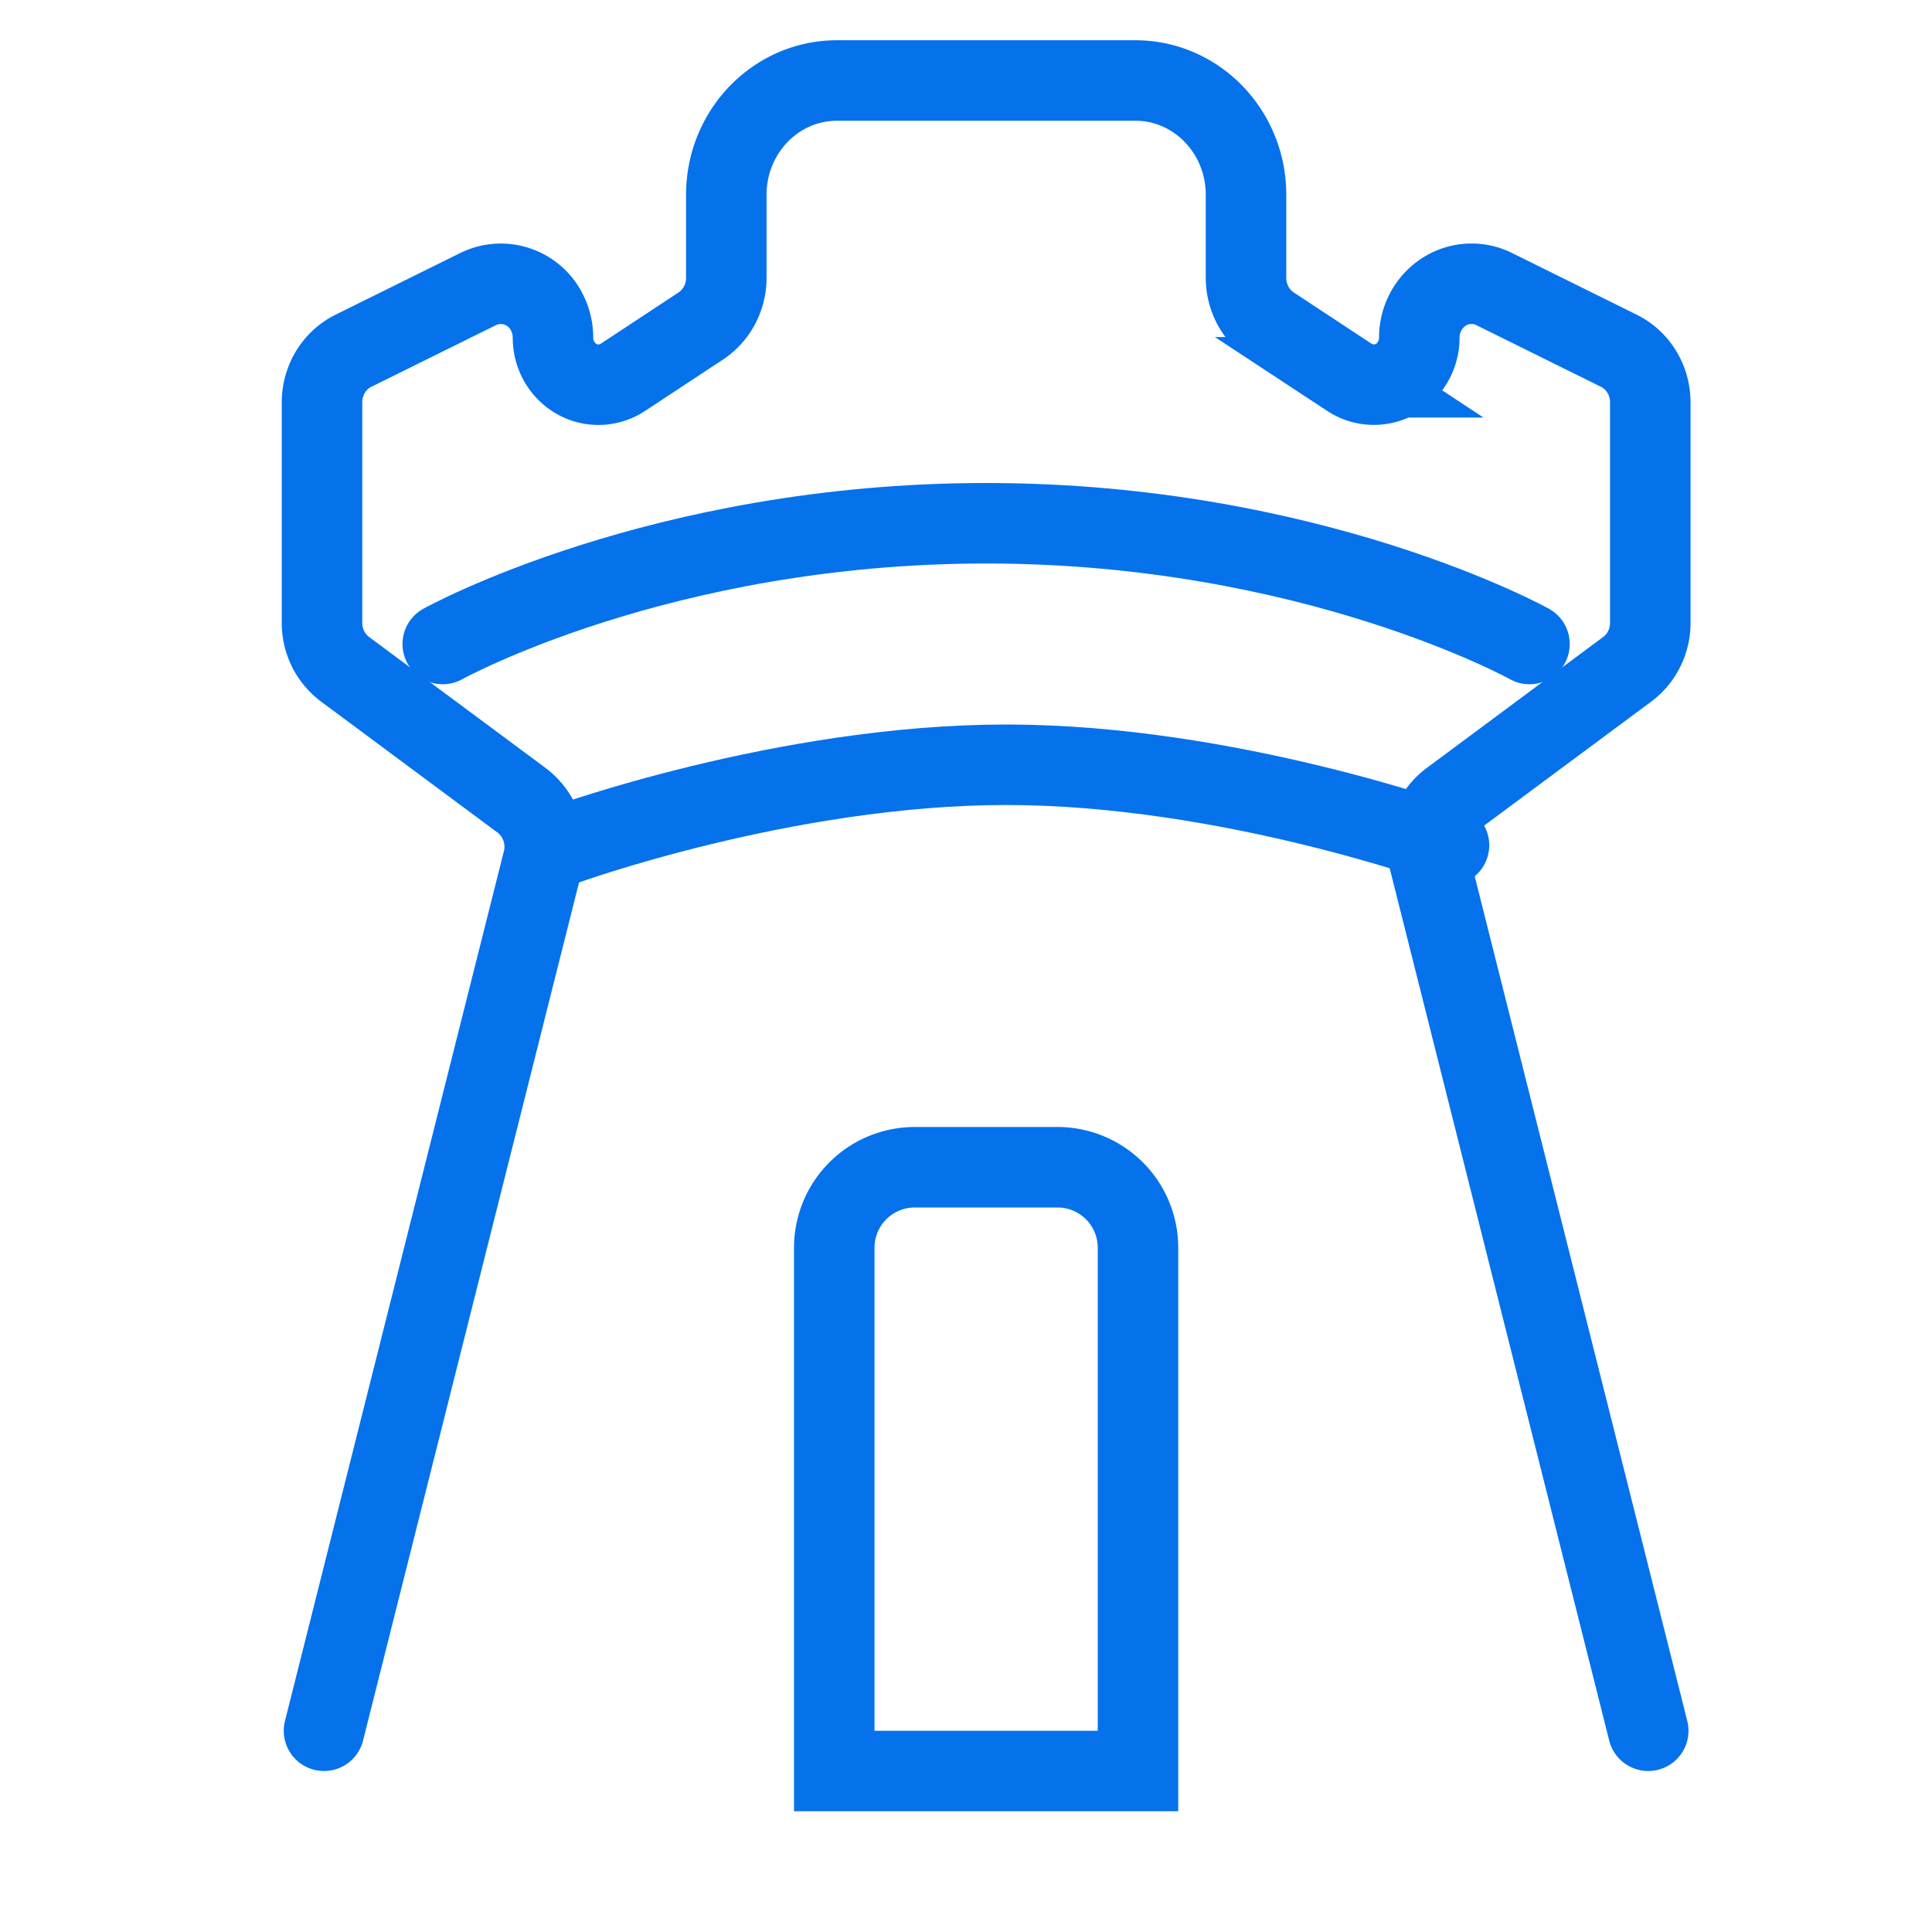
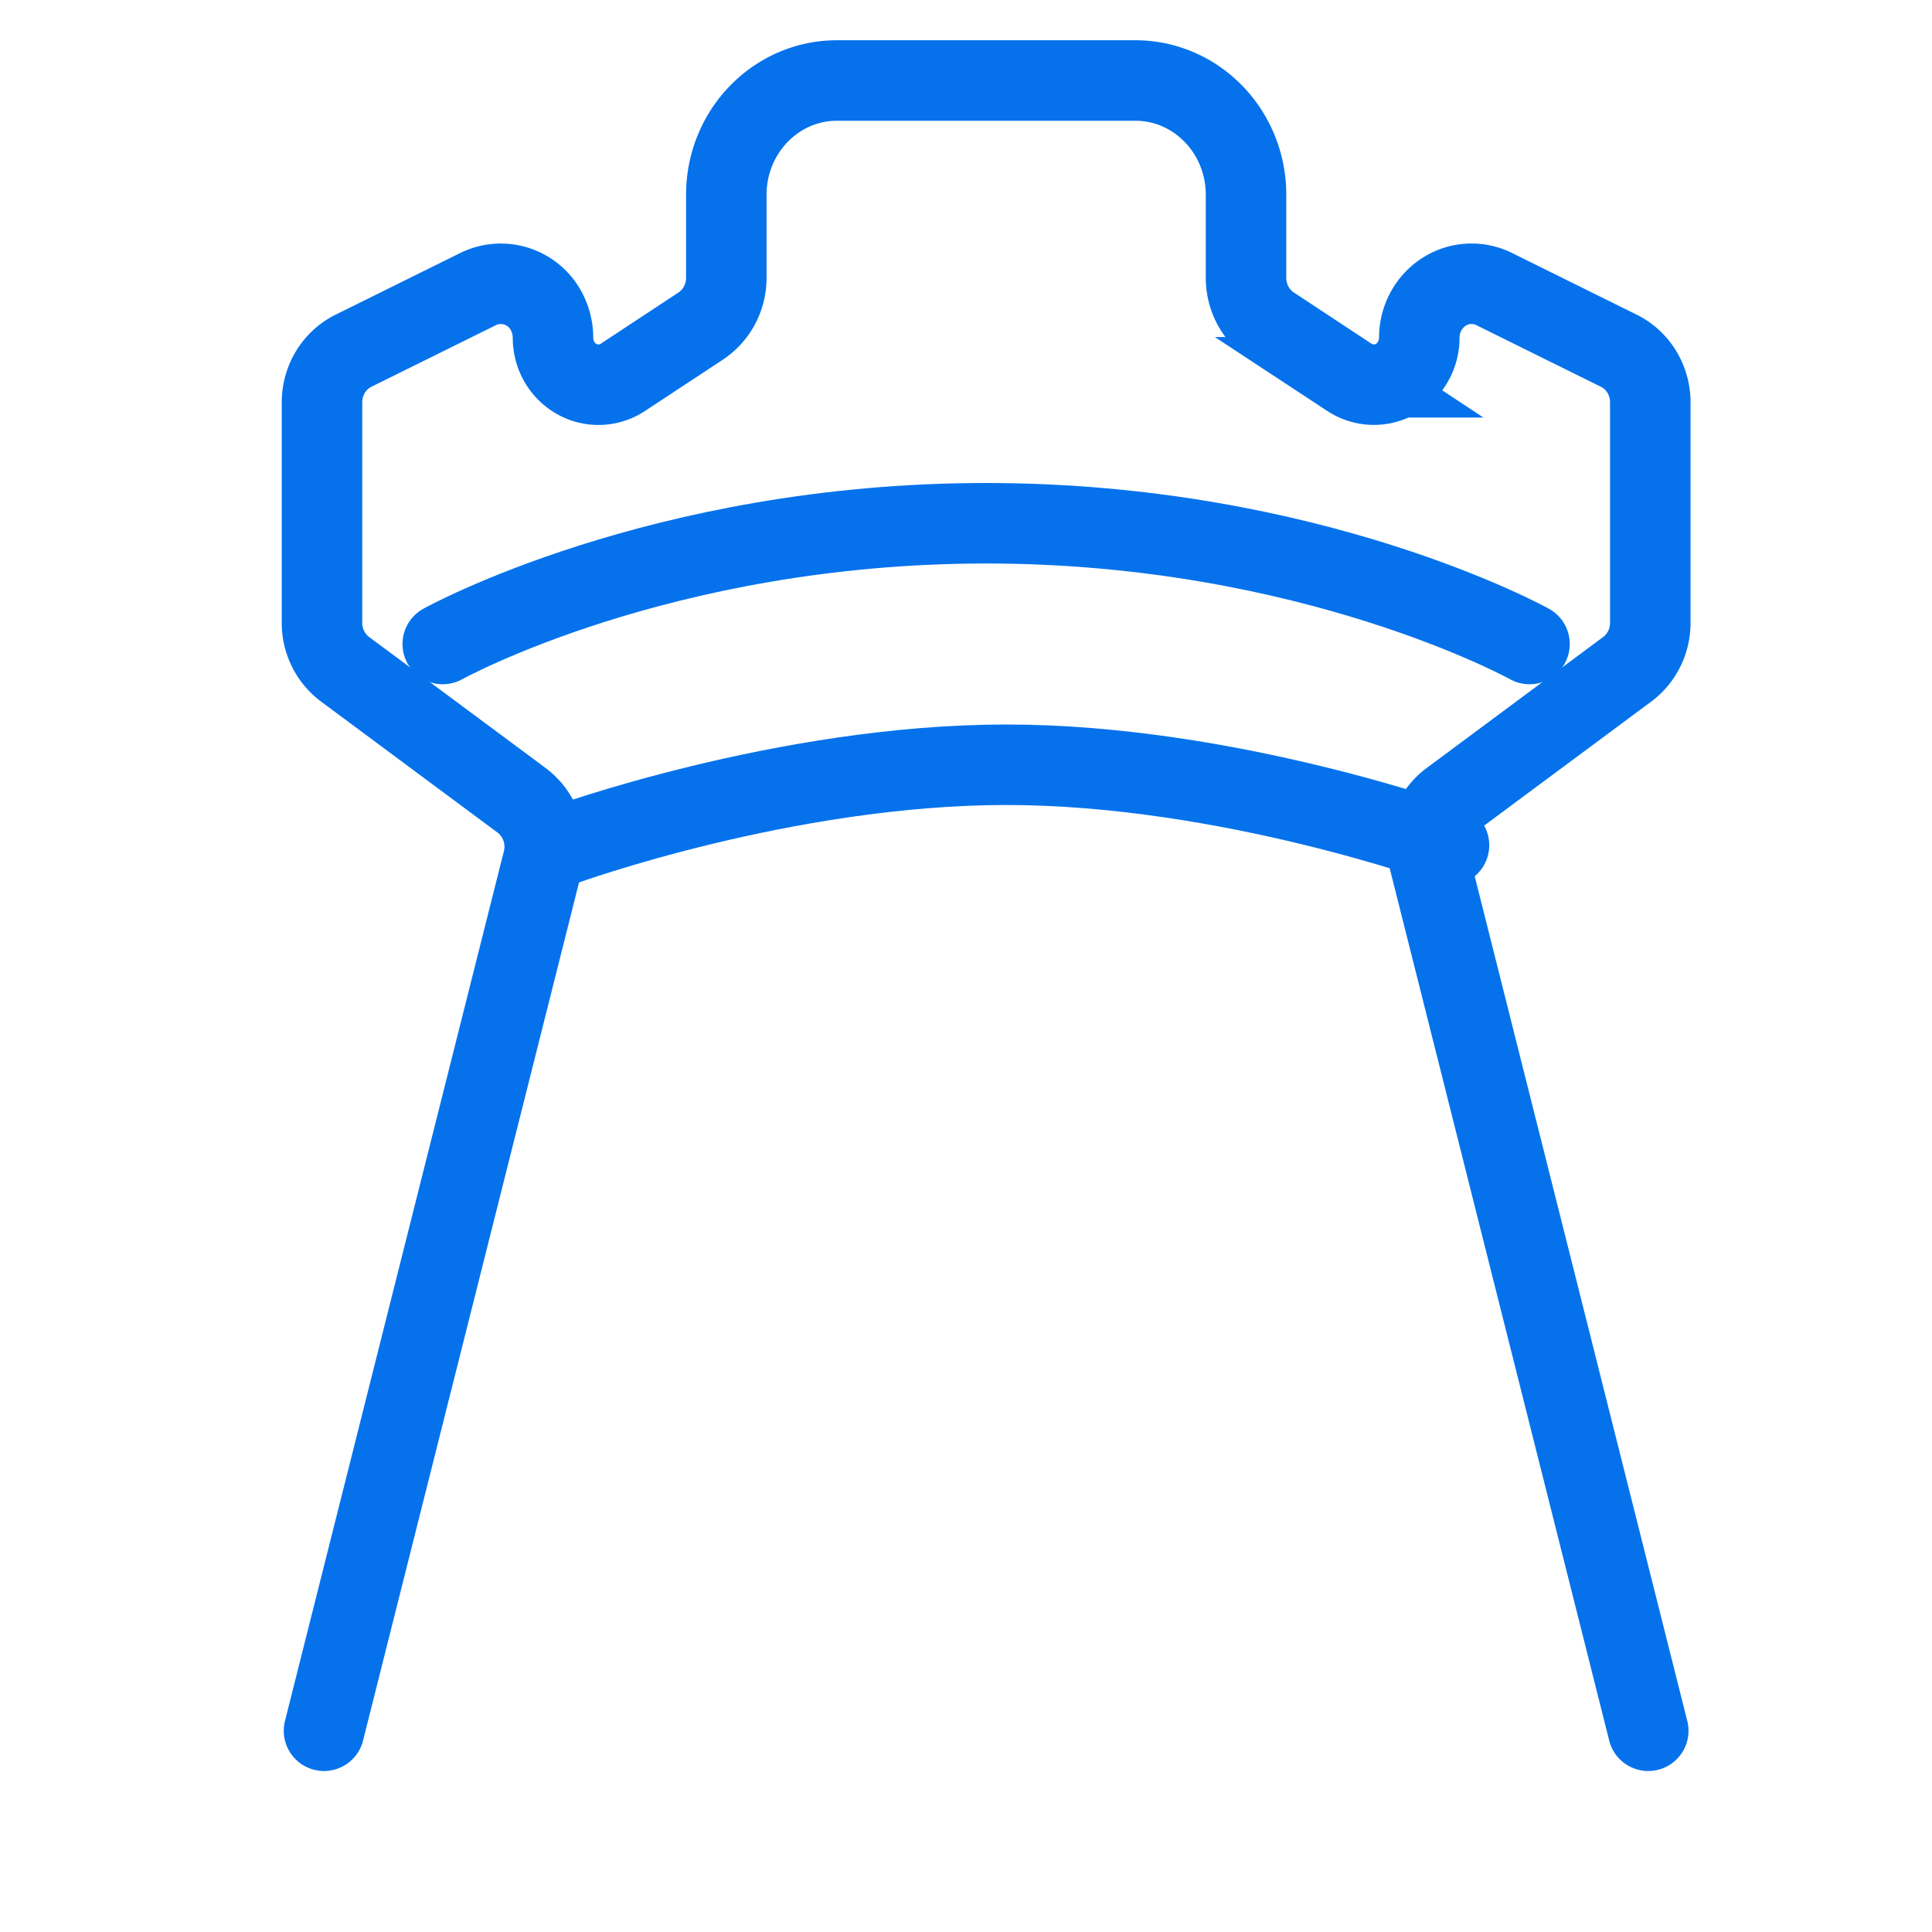
<svg xmlns="http://www.w3.org/2000/svg" width="48" height="48" fill="none">
  <path d="m8.05 43 5.432-21.582a1.445 1.445 0 0 0-.522-1.534l-4.388-3.257A1.435 1.435 0 0 1 8 15.474V9.996c0-.547.304-1.045.78-1.281l3.1-1.534a1.28 1.28 0 0 1 1.732.63c.084.181.127.38.127.58 0 .645.506 1.167 1.13 1.167a1.1 1.1 0 0 0 .608-.184L17.41 8.1c.395-.261.635-.712.635-1.197V4.84c0-1.568 1.23-2.84 2.75-2.84h7.412c1.52 0 2.75 1.272 2.75 2.84v2.063c0 .485.24.936.635 1.197l1.932 1.274a1.109 1.109 0 0 0 1.56-.355c.116-.187.178-.405.178-.628 0-.74.581-1.341 1.299-1.341.194 0 .386.045.56.131l3.1 1.534c.476.236.78.734.78 1.28v5.48c0 .456-.213.885-.572 1.152l-4.388 3.257c-.468.348-.676.96-.522 1.534L40.95 43" stroke="#0572EC" stroke-width="2" stroke-linecap="round" />
  <path d="M11 16s5.4-3 13.5-3S38 16 38 16m-24 5s5.5-2 11-2 11 2 11 2" stroke="#0572EC" stroke-width="2" stroke-linecap="round" />
-   <path d="M28.273 43.583V44h-7.546V31a2 2 0 0 1 2-2h3.546a2 2 0 0 1 2 2v12.583Z" stroke="#0572EC" stroke-width="2" />
</svg>